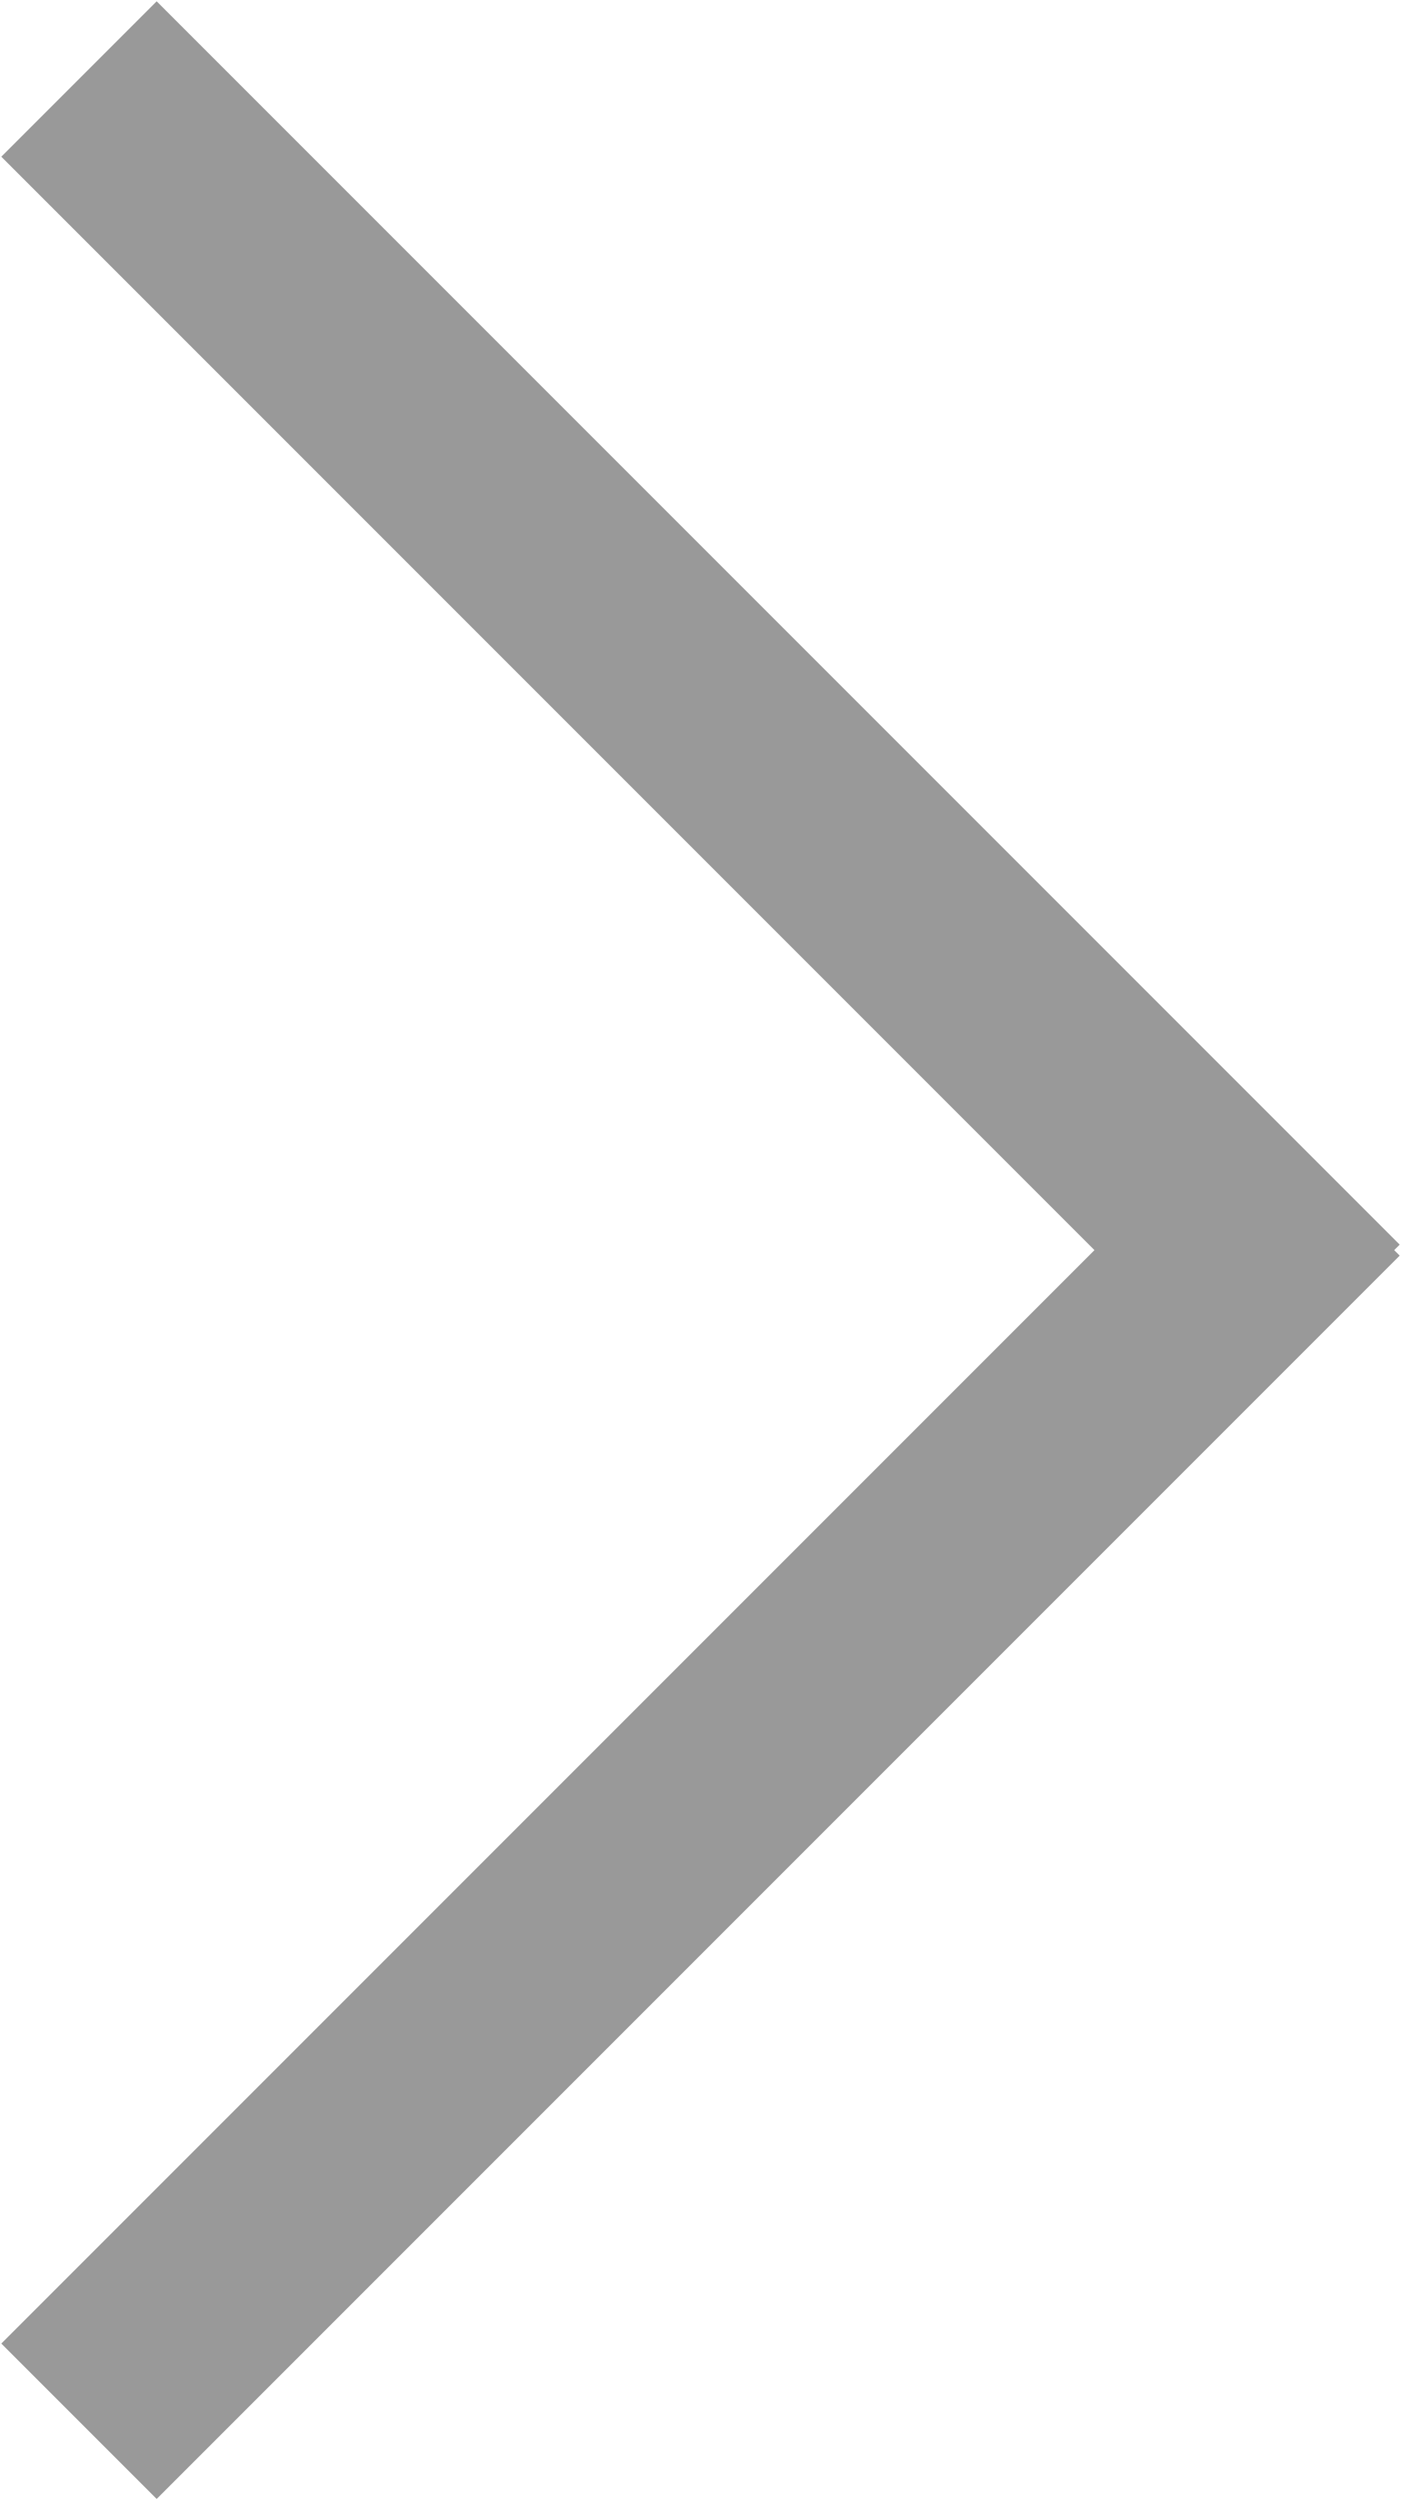
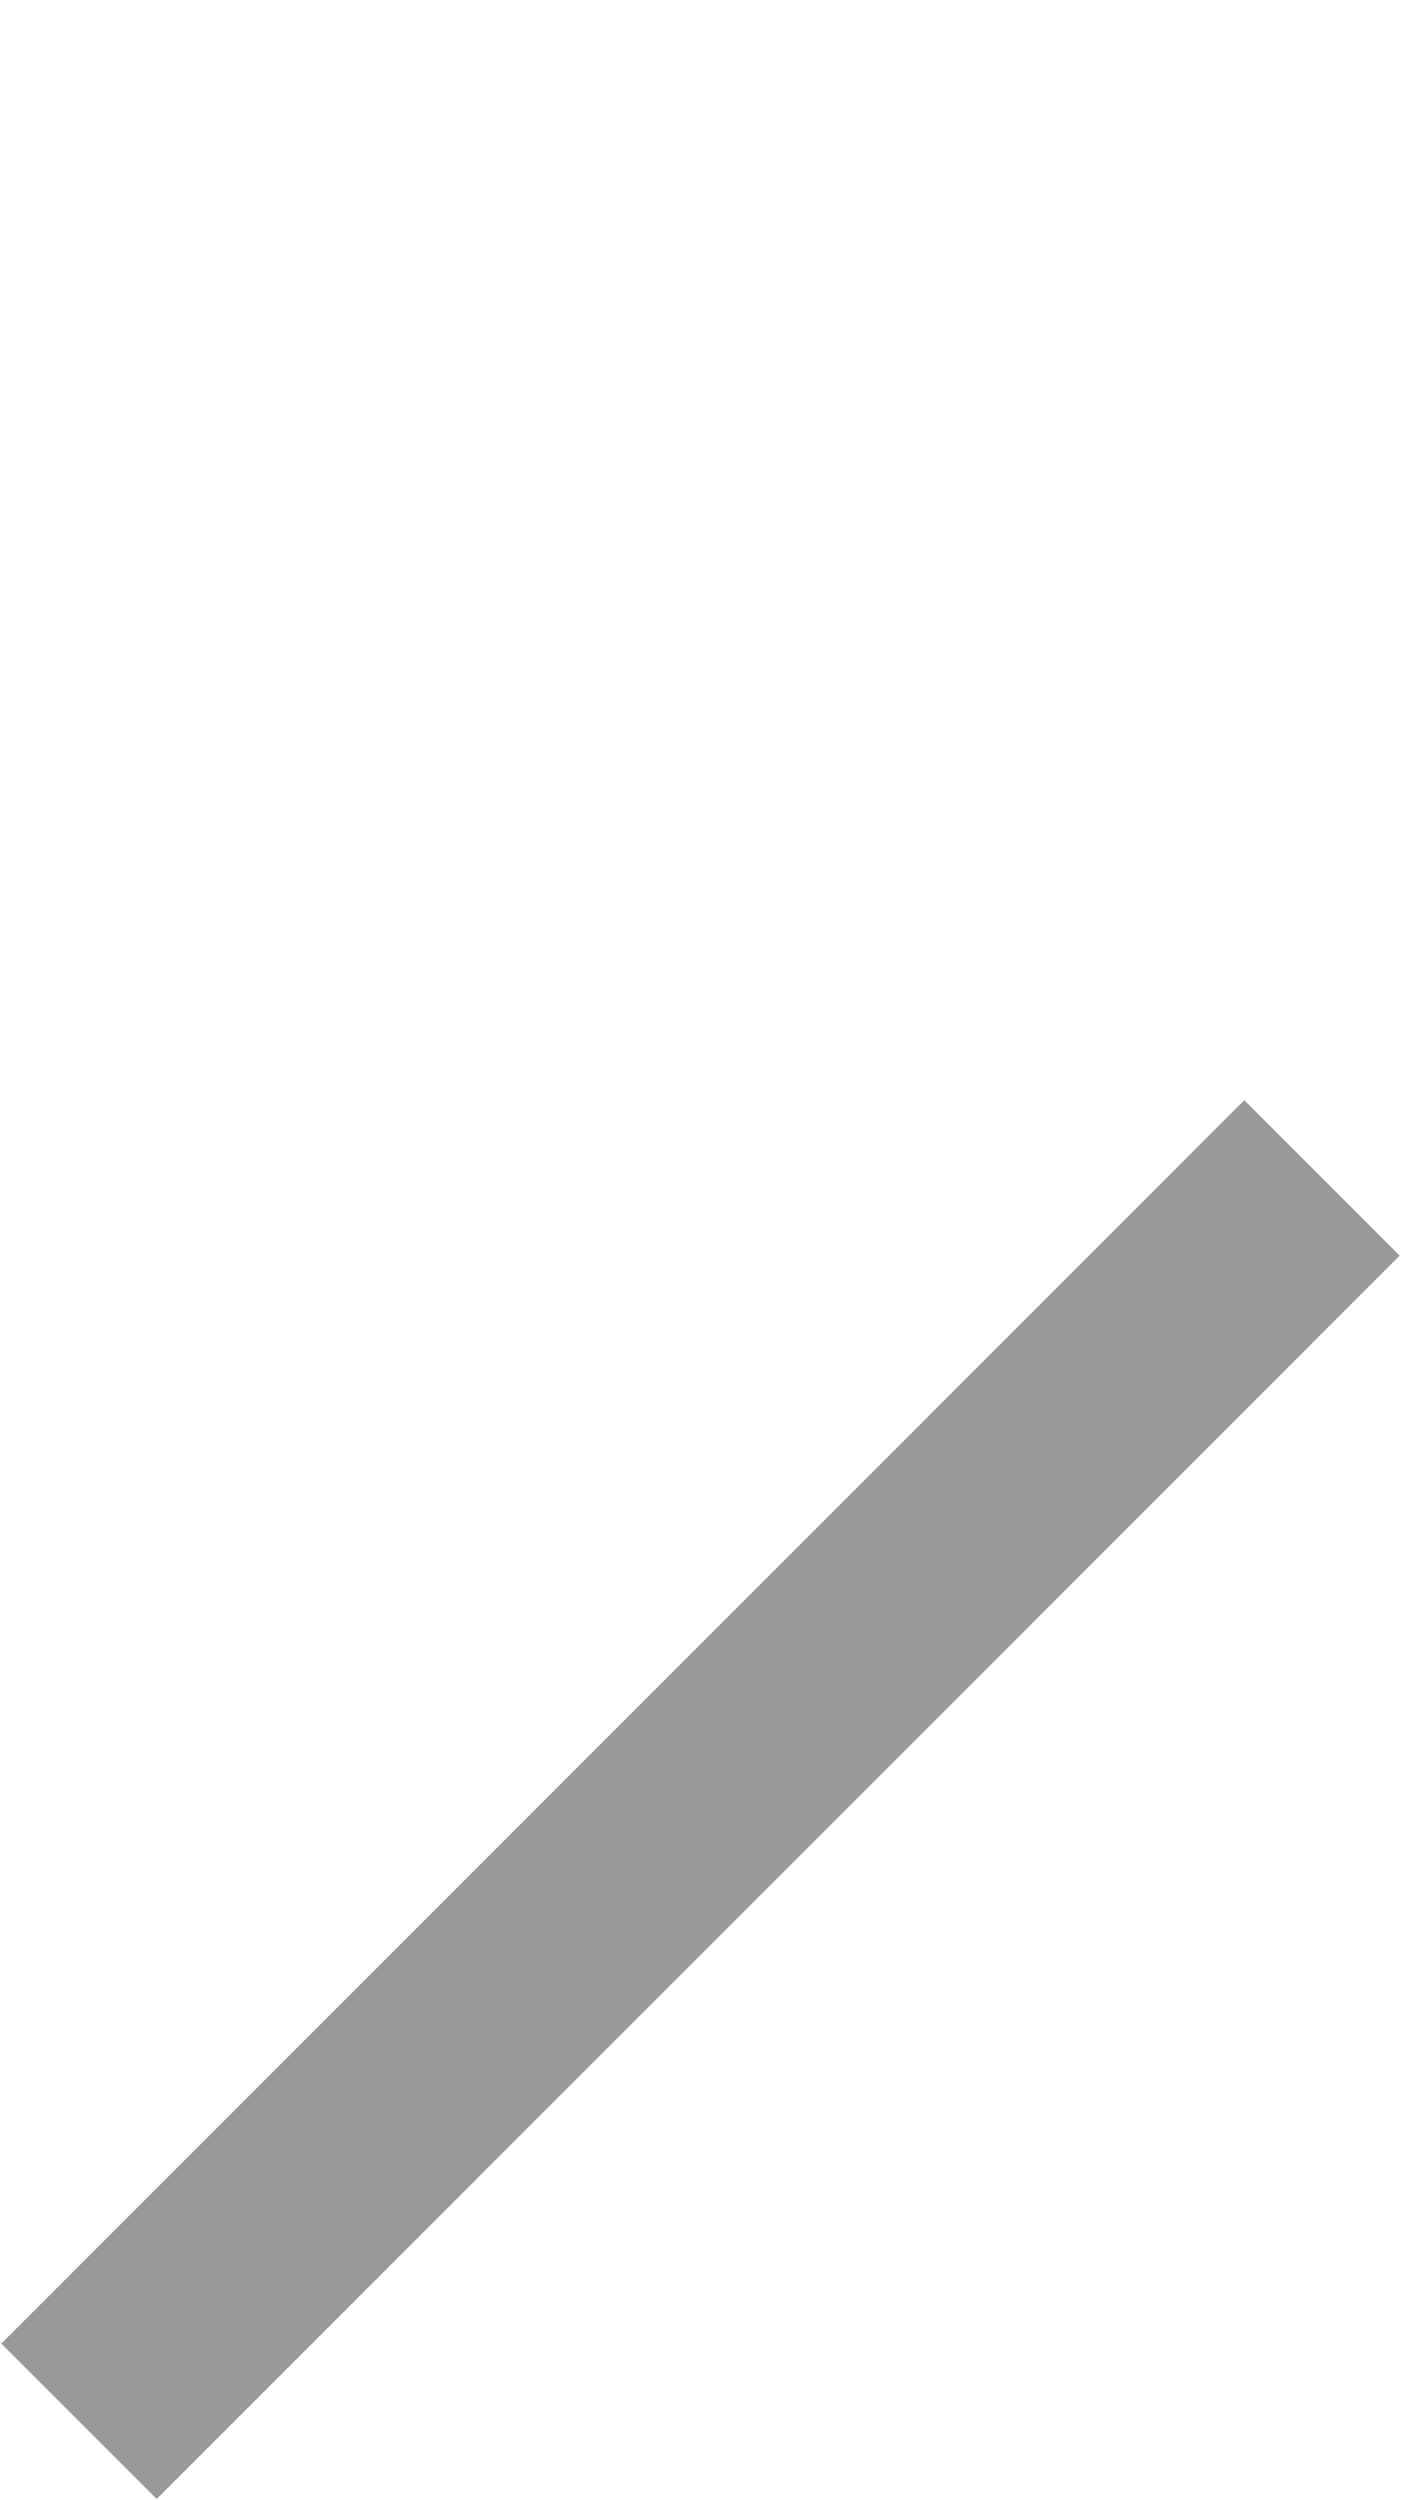
<svg xmlns="http://www.w3.org/2000/svg" id="箭头" width="6.376" height="11.376" viewBox="0 0 6.376 11.376">
  <defs>
    <style>
      .cls-1 {
        fill: #999;
        fill-rule: evenodd;
      }
    </style>
  </defs>
  <path id="矩形_14" data-name="矩形 14" class="cls-1" d="M395.818,657.975l5.657-5.657,0.707,0.707-5.657,5.657Z" transform="translate(-395.812 -647.312)" />
-   <path id="矩形_14_拷贝" data-name="矩形 14 拷贝" class="cls-1" d="M396.525,647.318l5.657,5.657-0.707.707-5.657-5.657Z" transform="translate(-395.812 -647.312)" />
</svg>